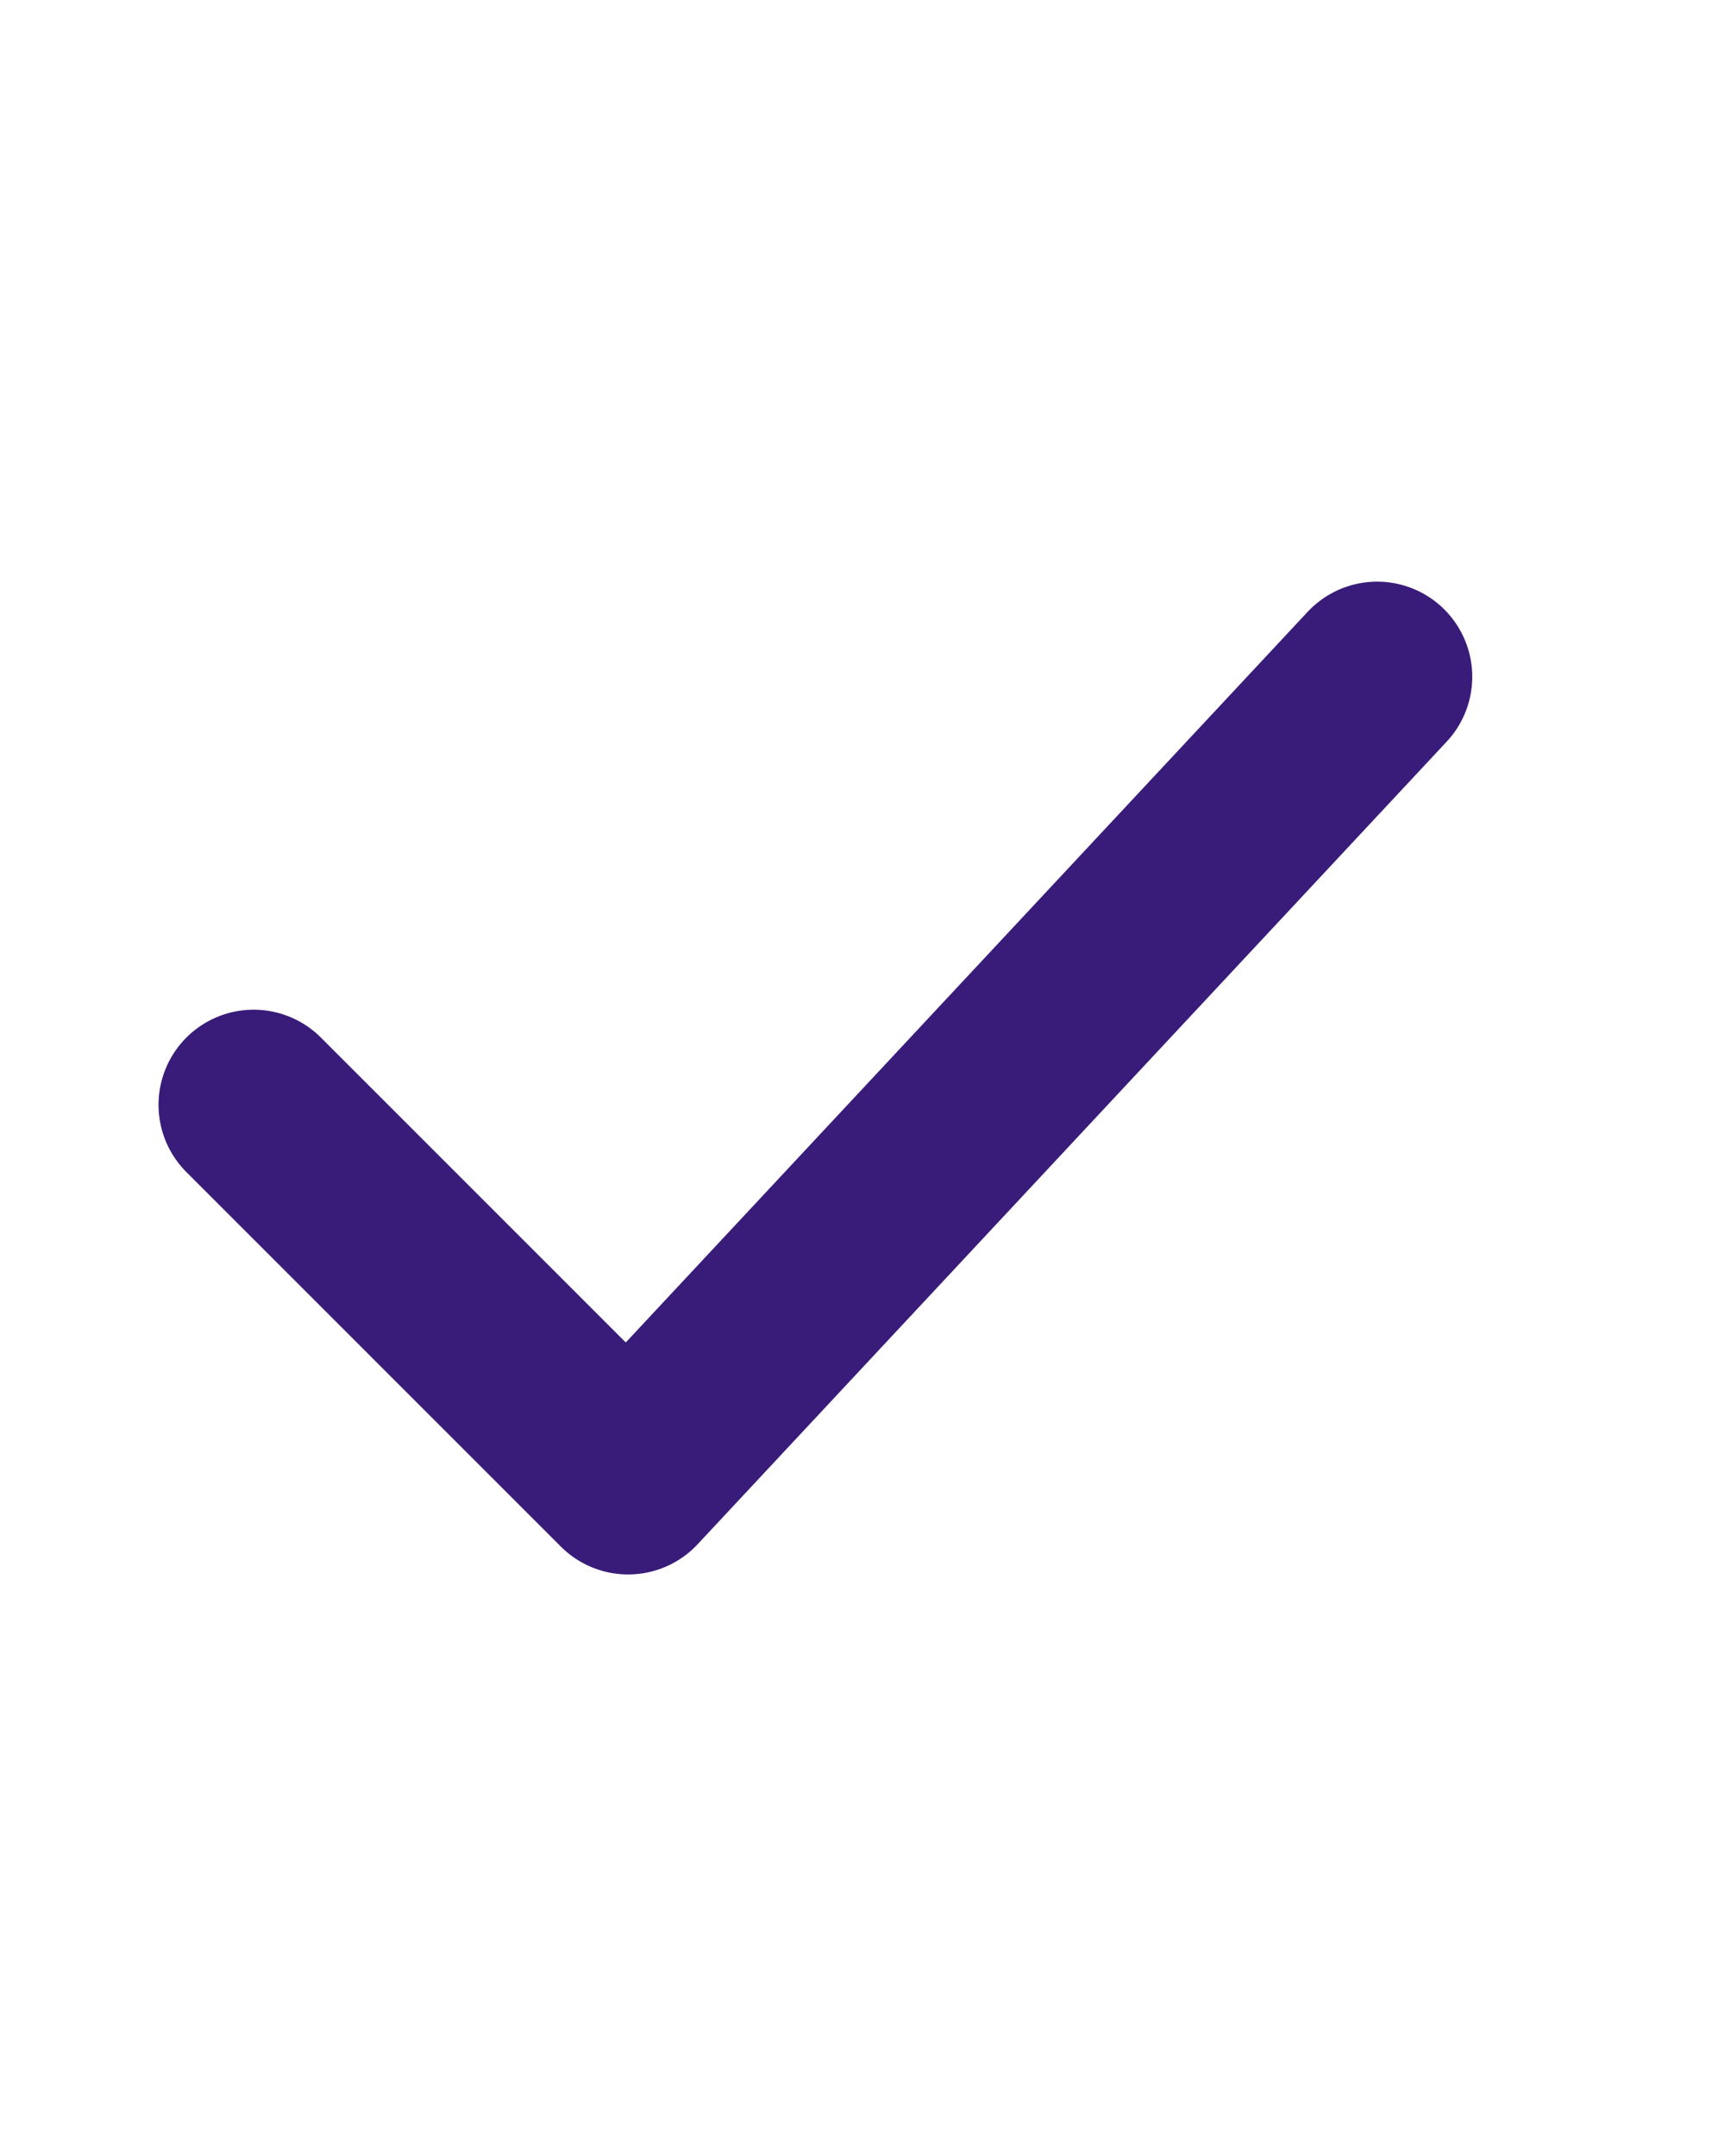
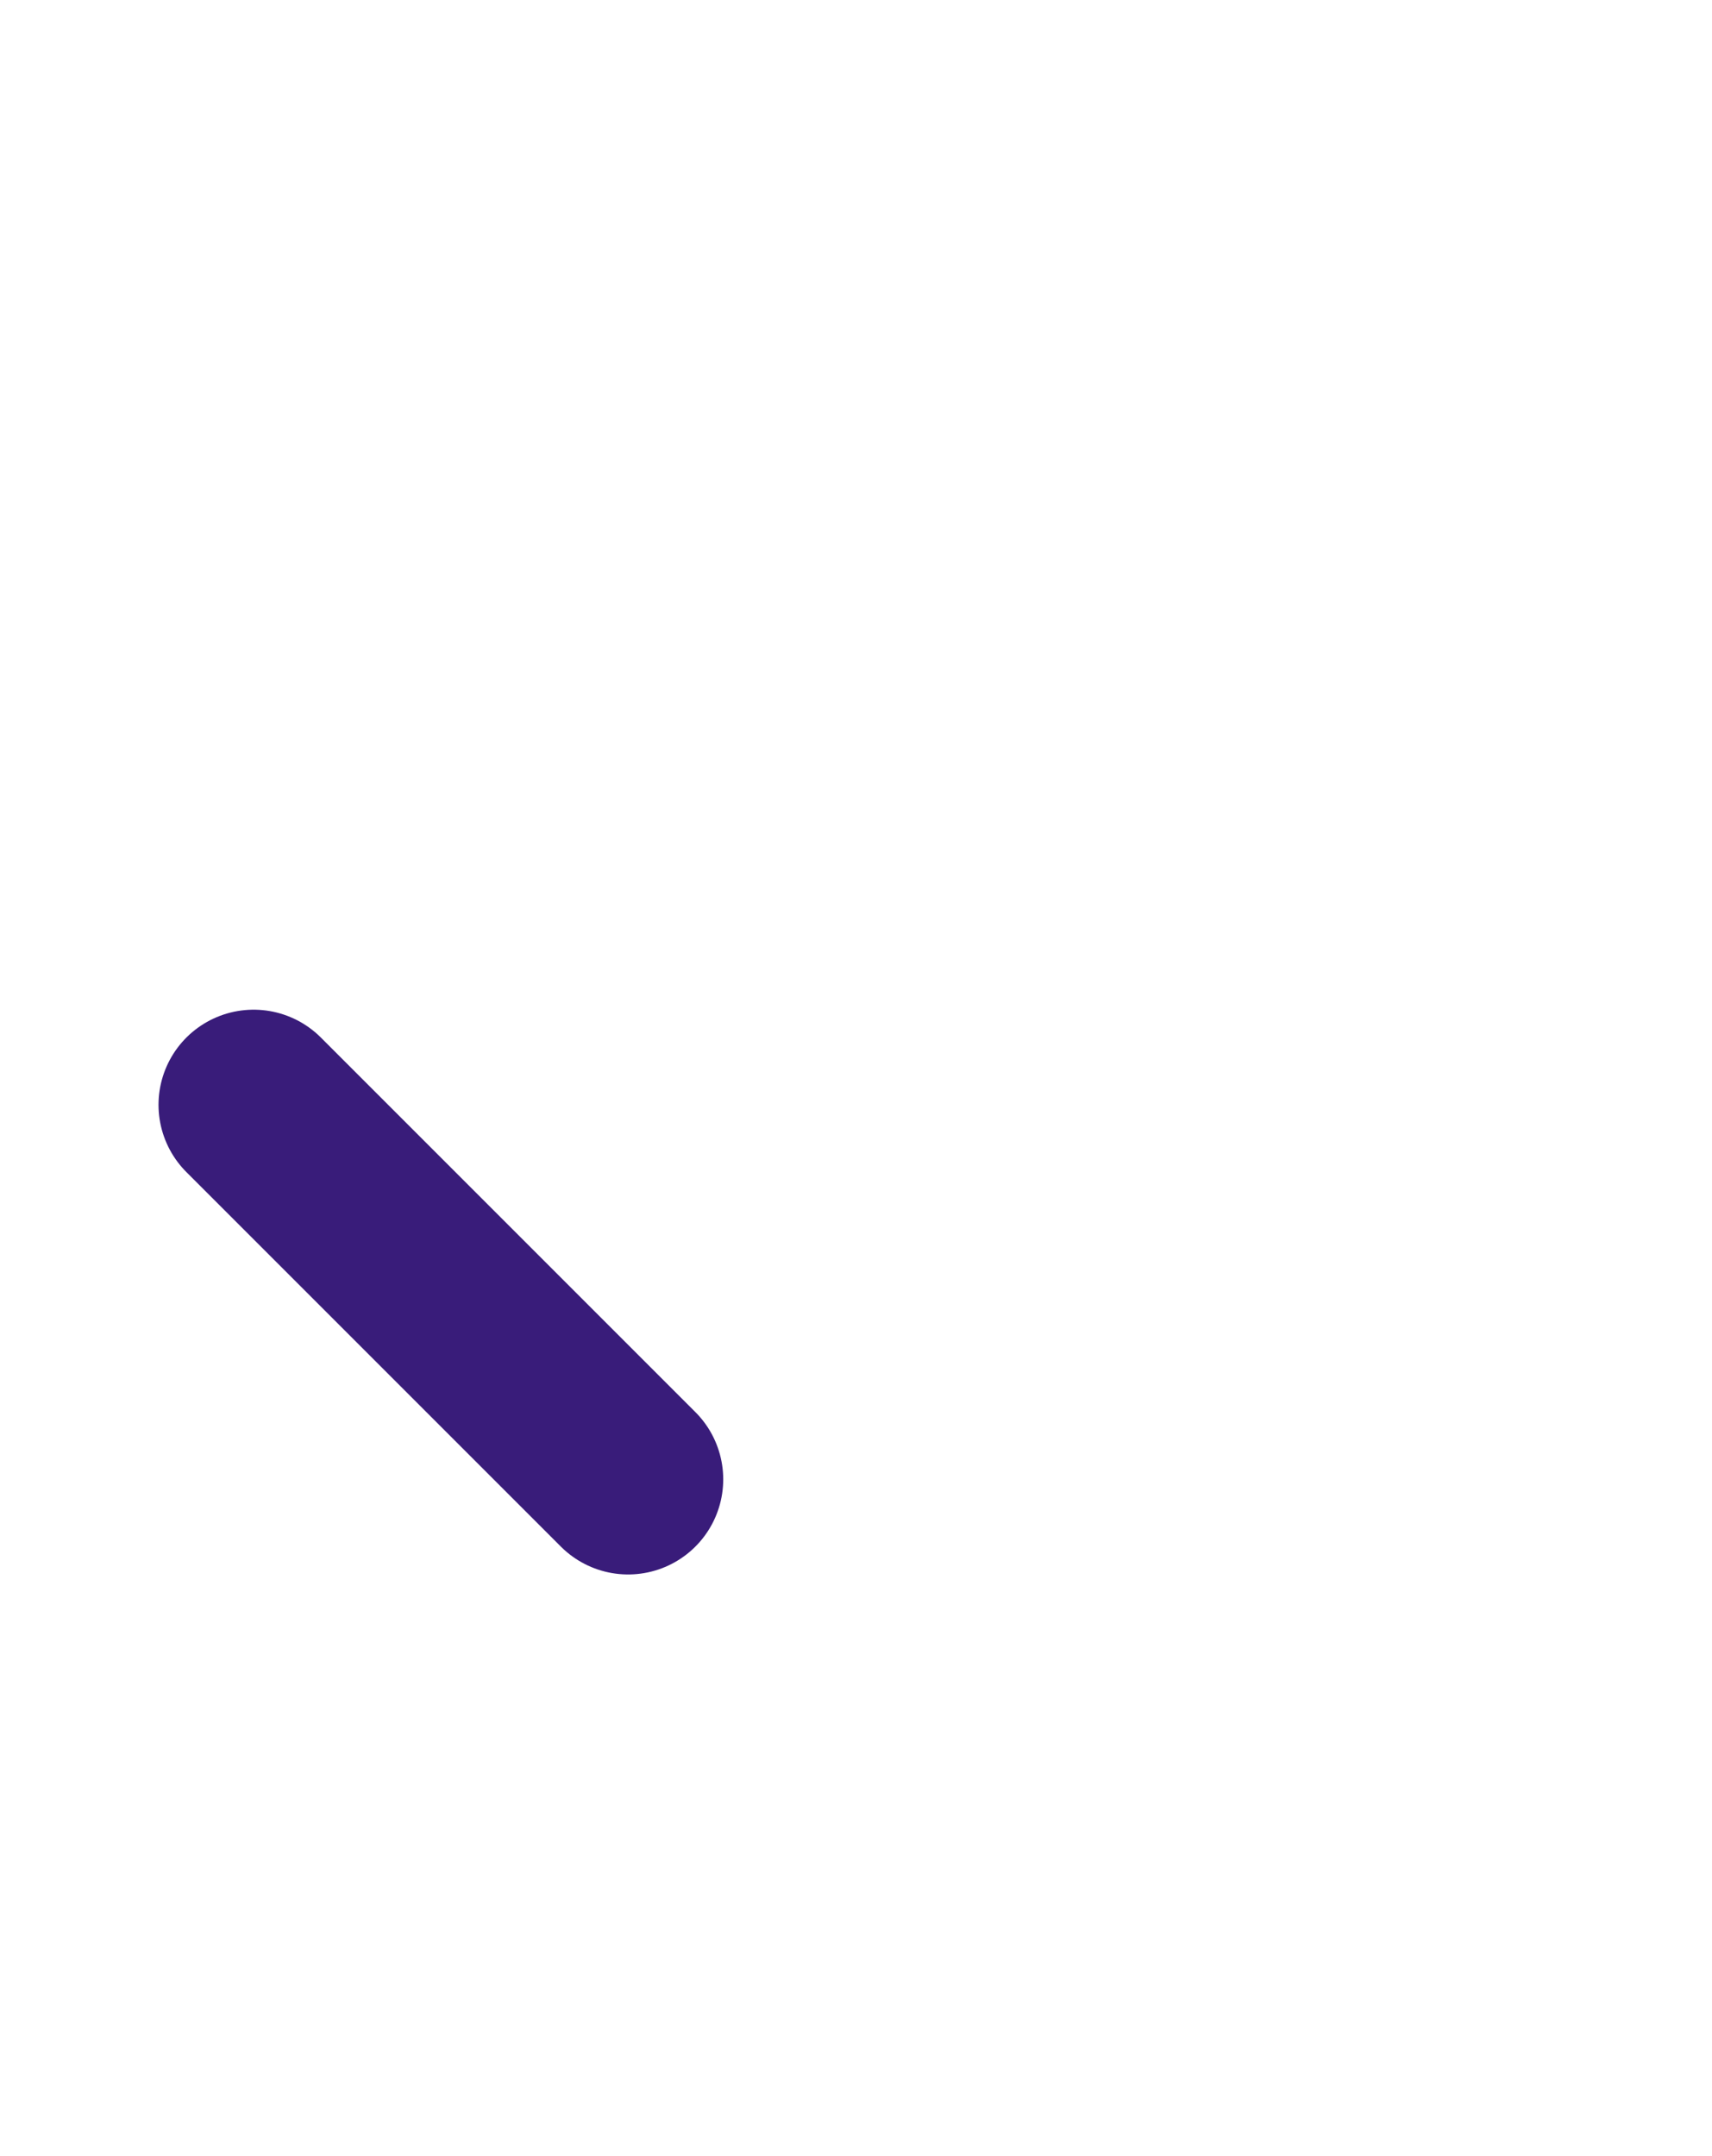
<svg xmlns="http://www.w3.org/2000/svg" width="27" height="34" viewBox="0 0 27 34" fill="none">
-   <path d="M4 17.422L9.906 23.328L21.719 10.672" stroke="#391C7A" stroke-width="3" stroke-linecap="round" stroke-linejoin="round" />
+   <path d="M4 17.422L9.906 23.328" stroke="#391C7A" stroke-width="3" stroke-linecap="round" stroke-linejoin="round" />
</svg>